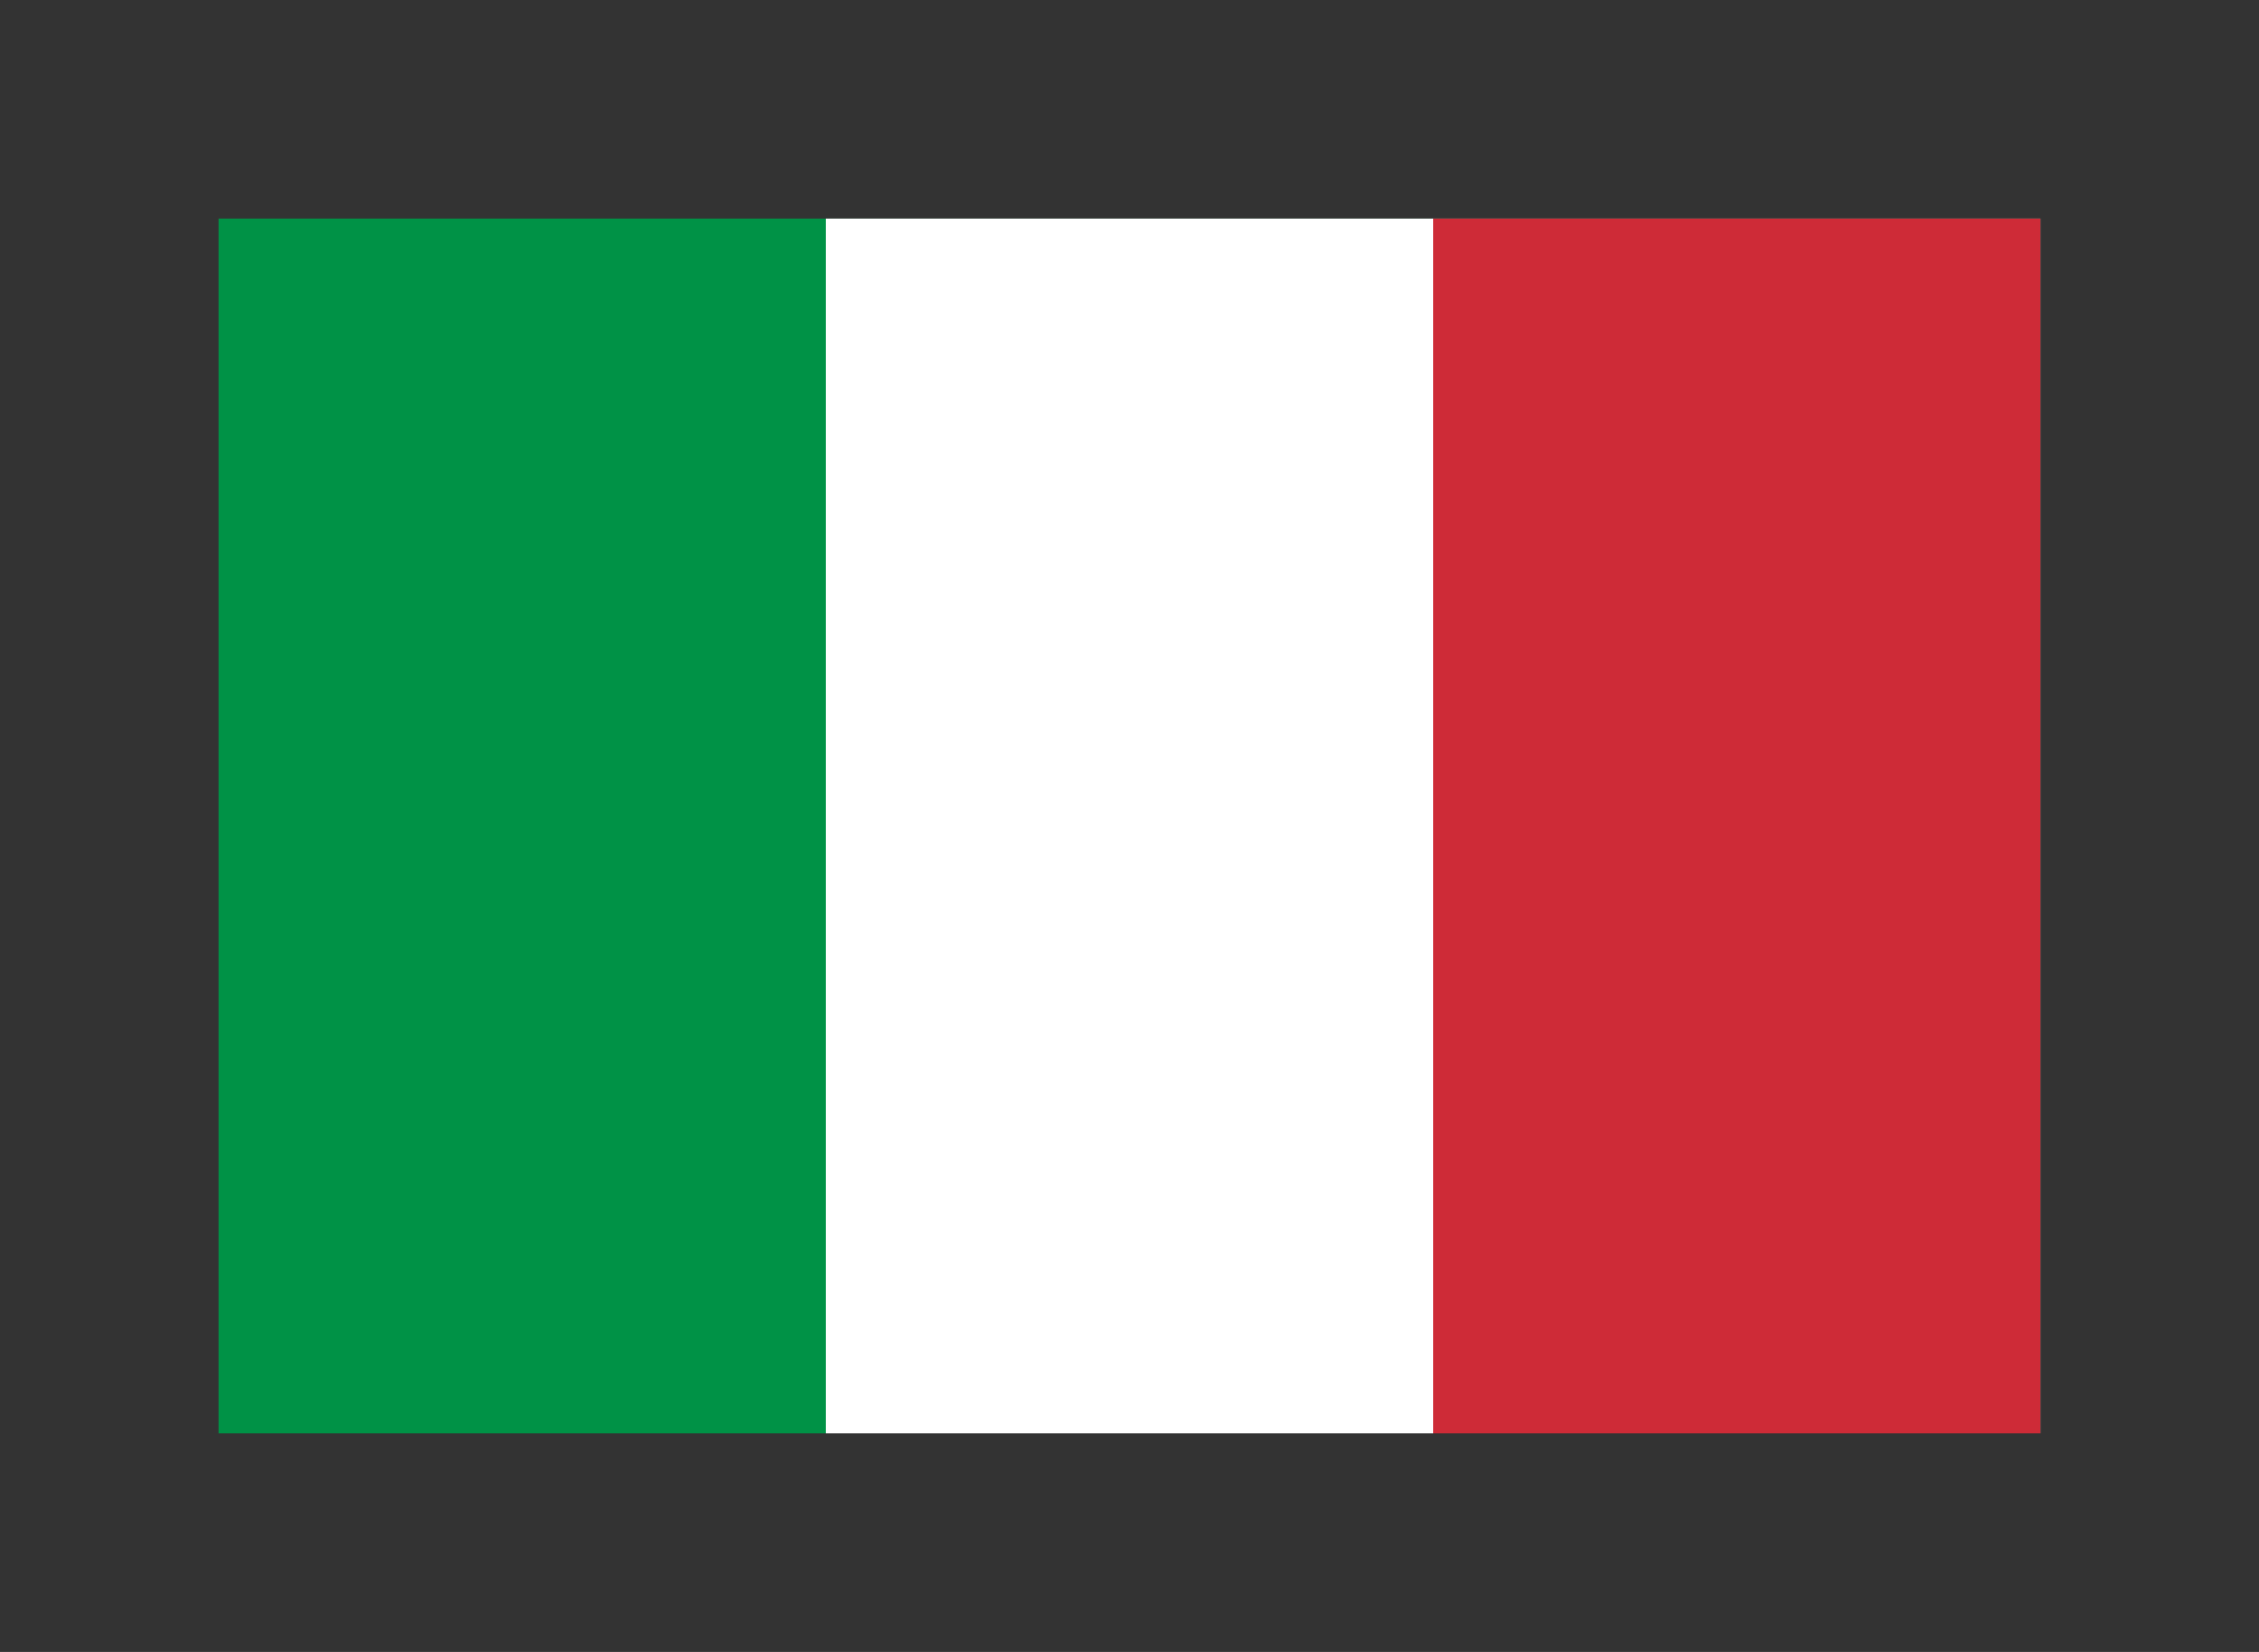
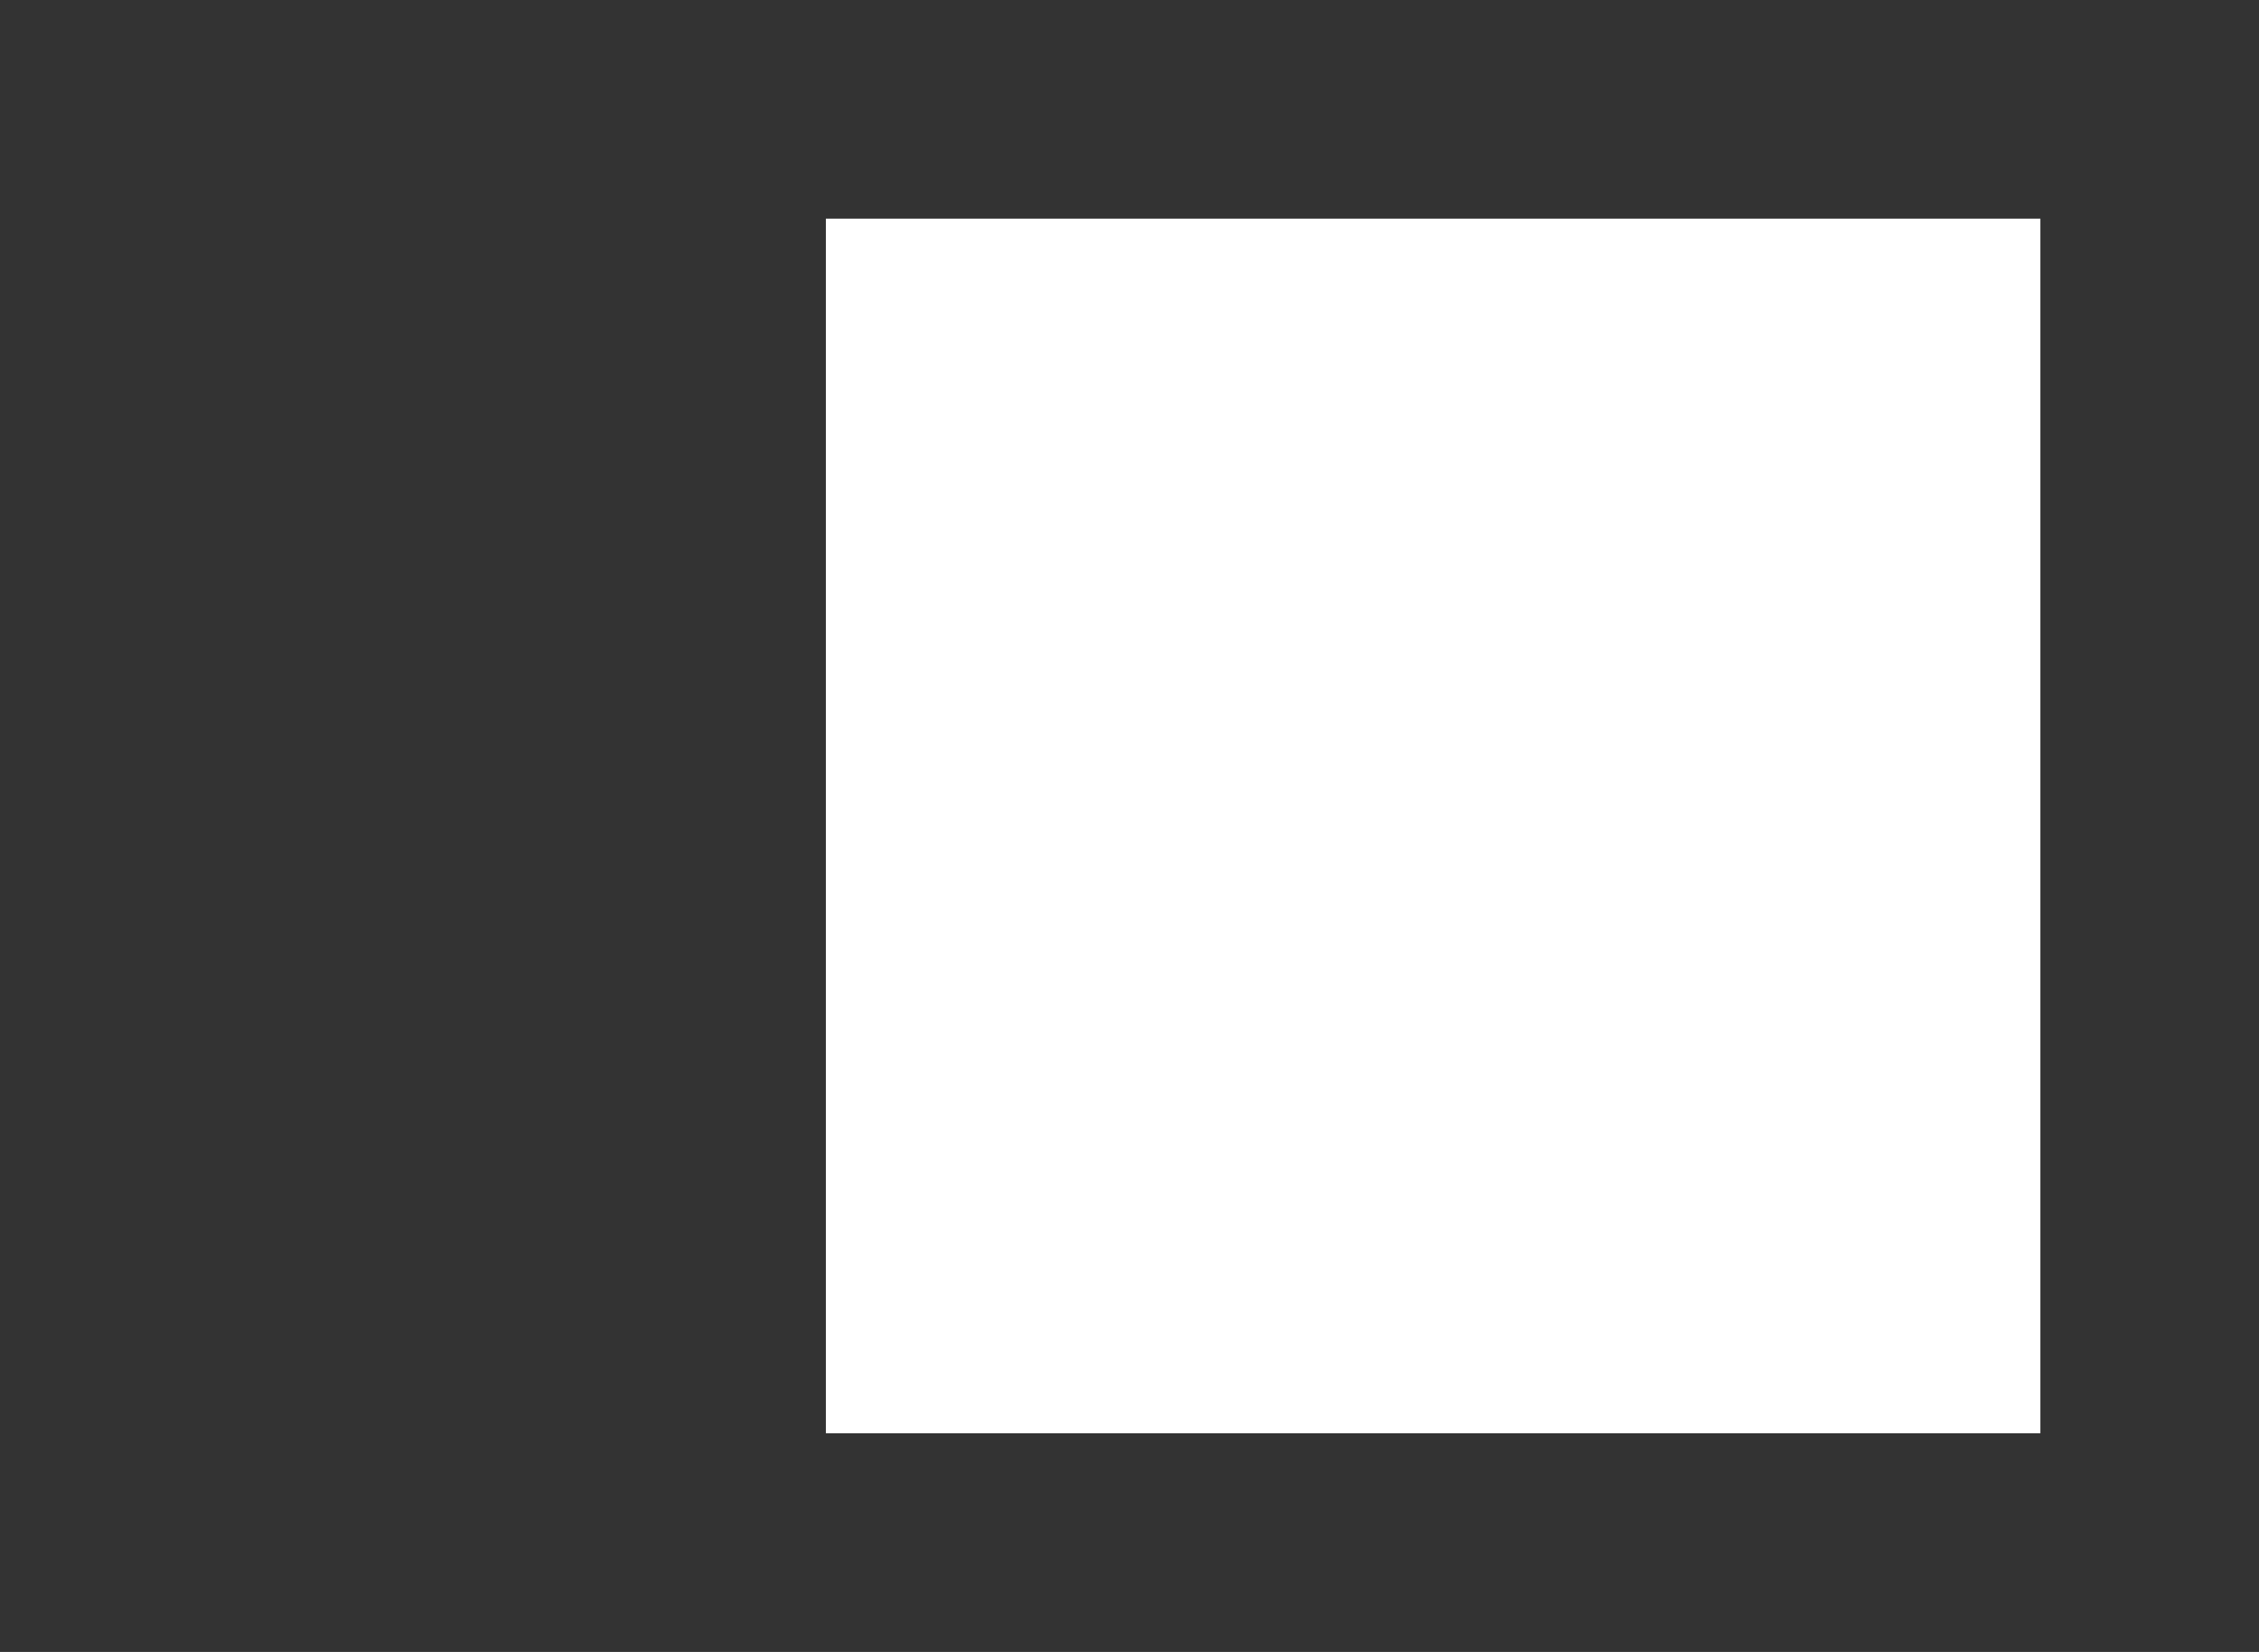
<svg xmlns="http://www.w3.org/2000/svg" viewBox="-0.36 -0.36 3.72 2.72" preserveAspectRatio="xMidYMid meet">
  <rect x="-0.36" y="-0.36" width="3.72" height="2.72" fill="#333333" stroke="none" />
-   <path fill="#009246" d="M0 0h3v2H0z" />
  <path fill="#fff" d="M1 0h2v2H1z" />
-   <path fill="#ce2b37" d="M2 0h1v2H2z" />
+   <path fill="#ce2b37" d="M2 0v2H2z" />
</svg>